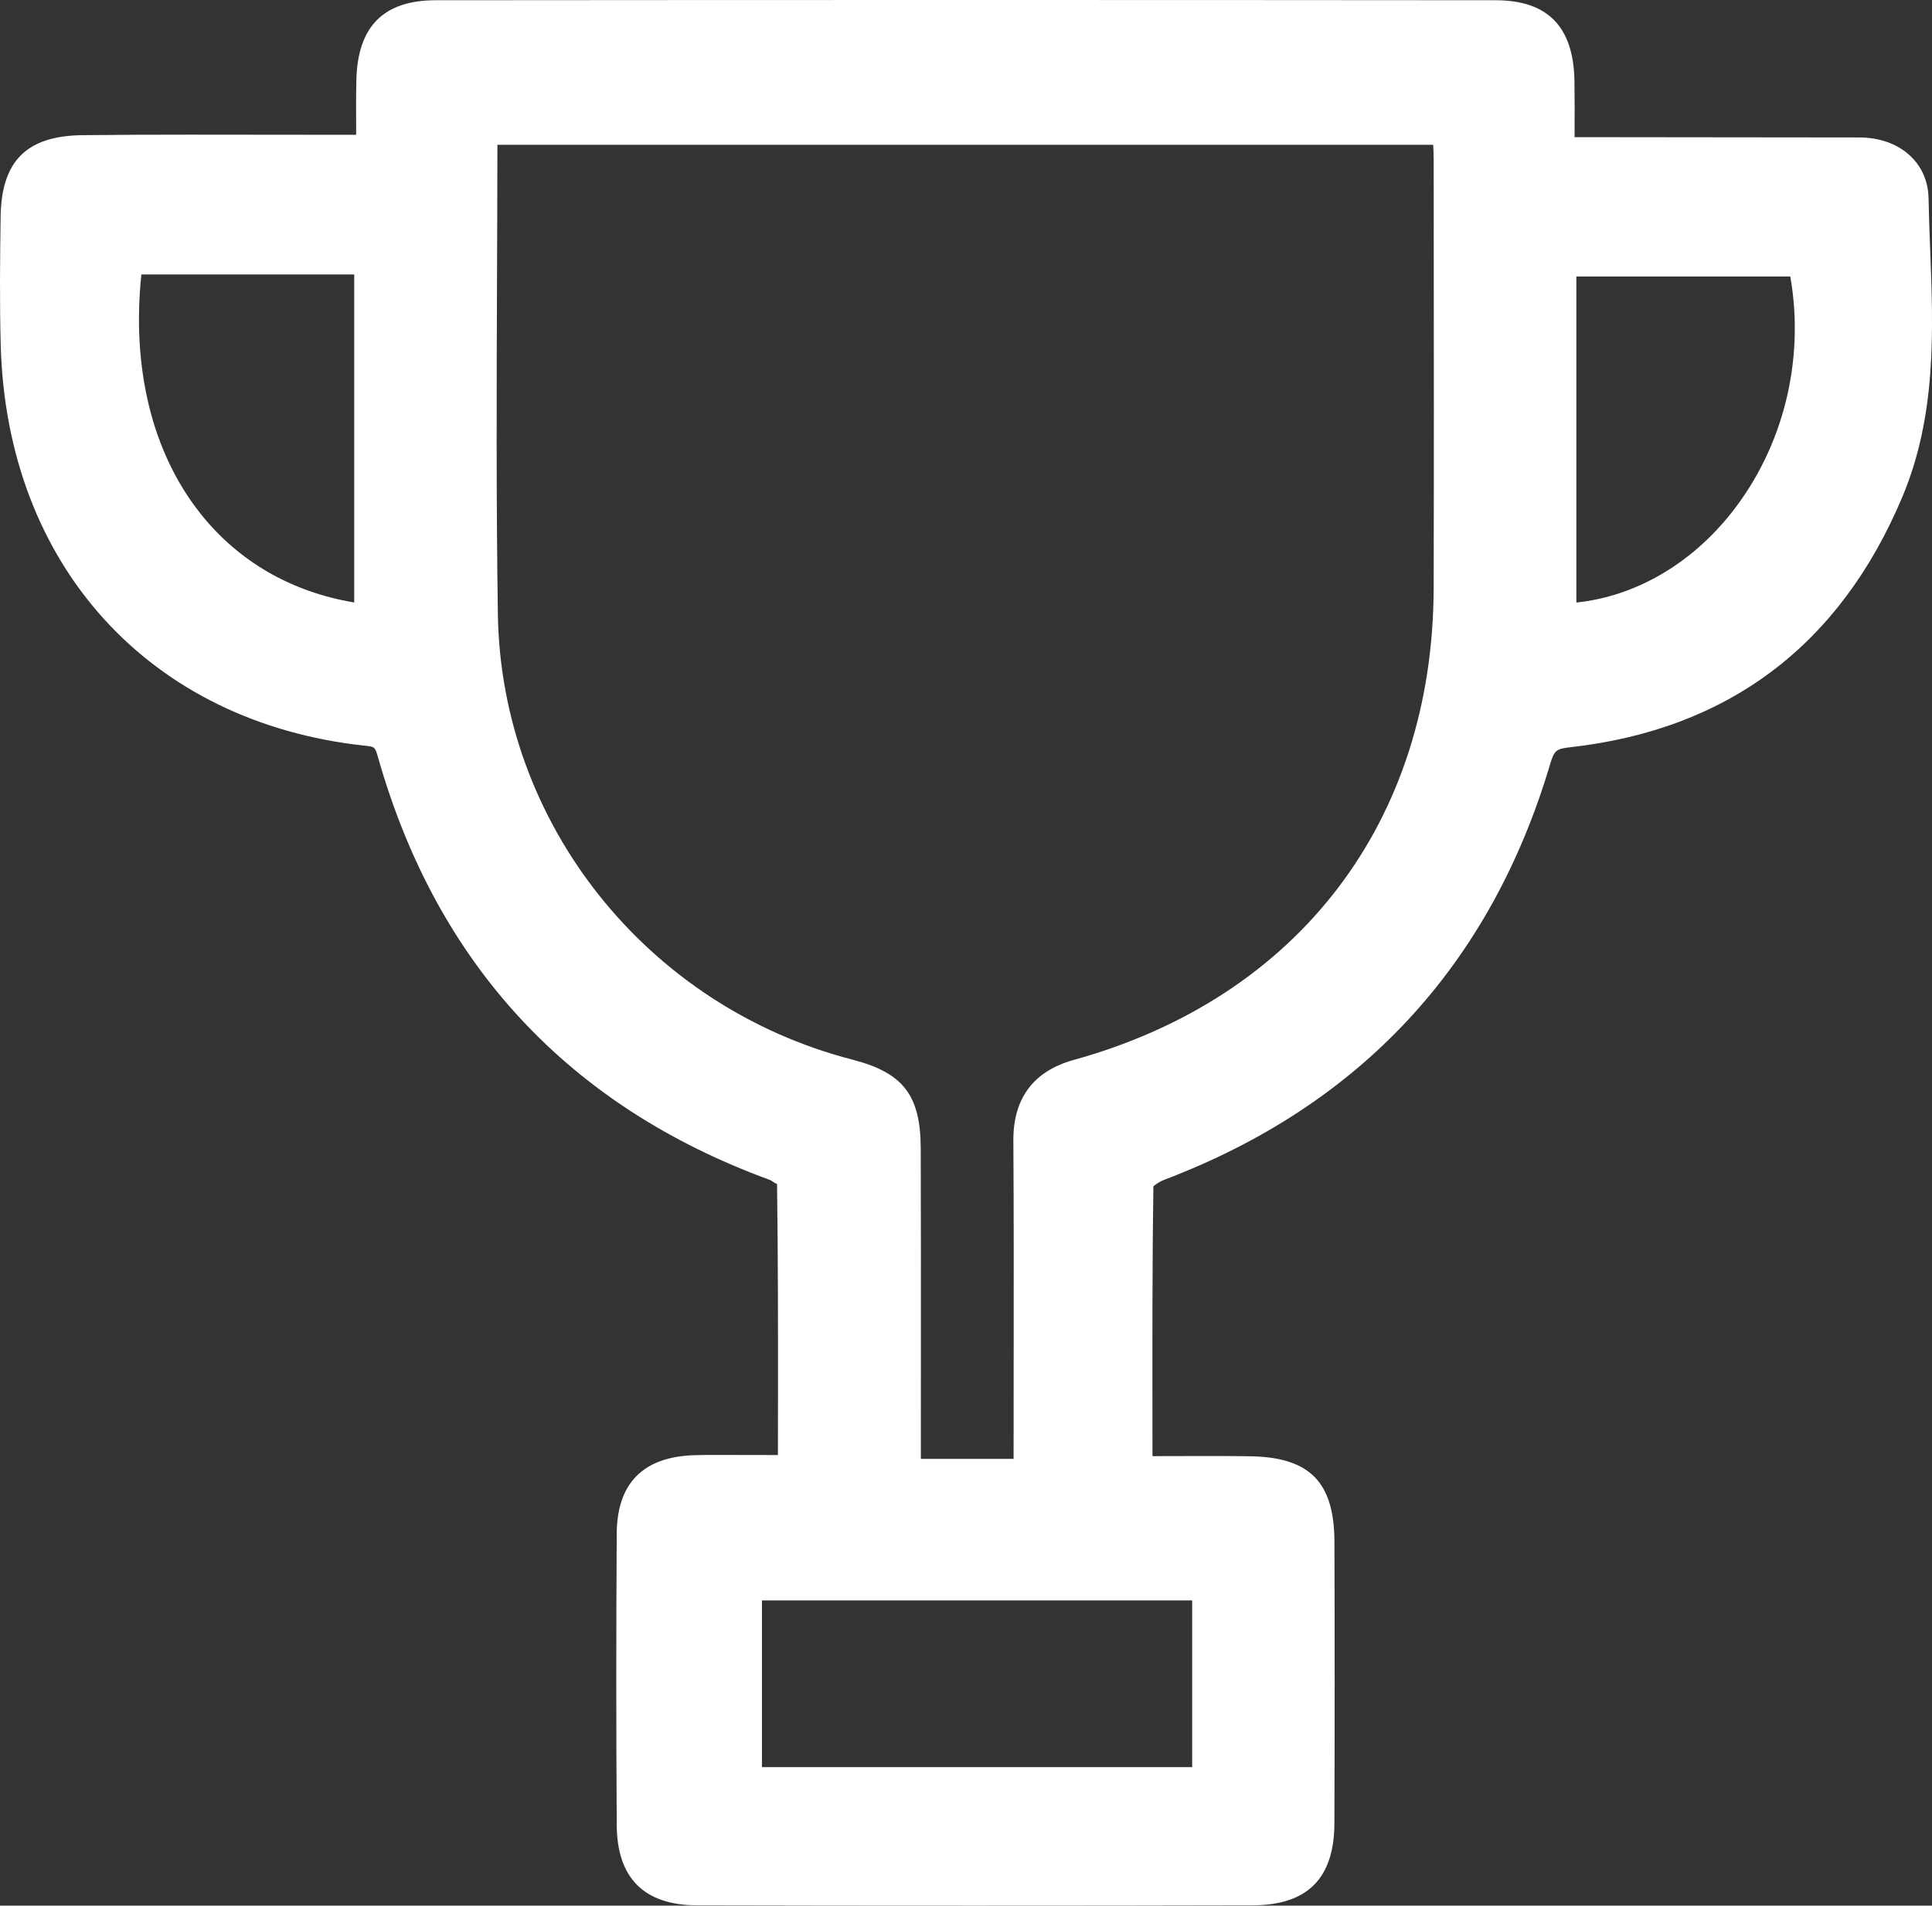
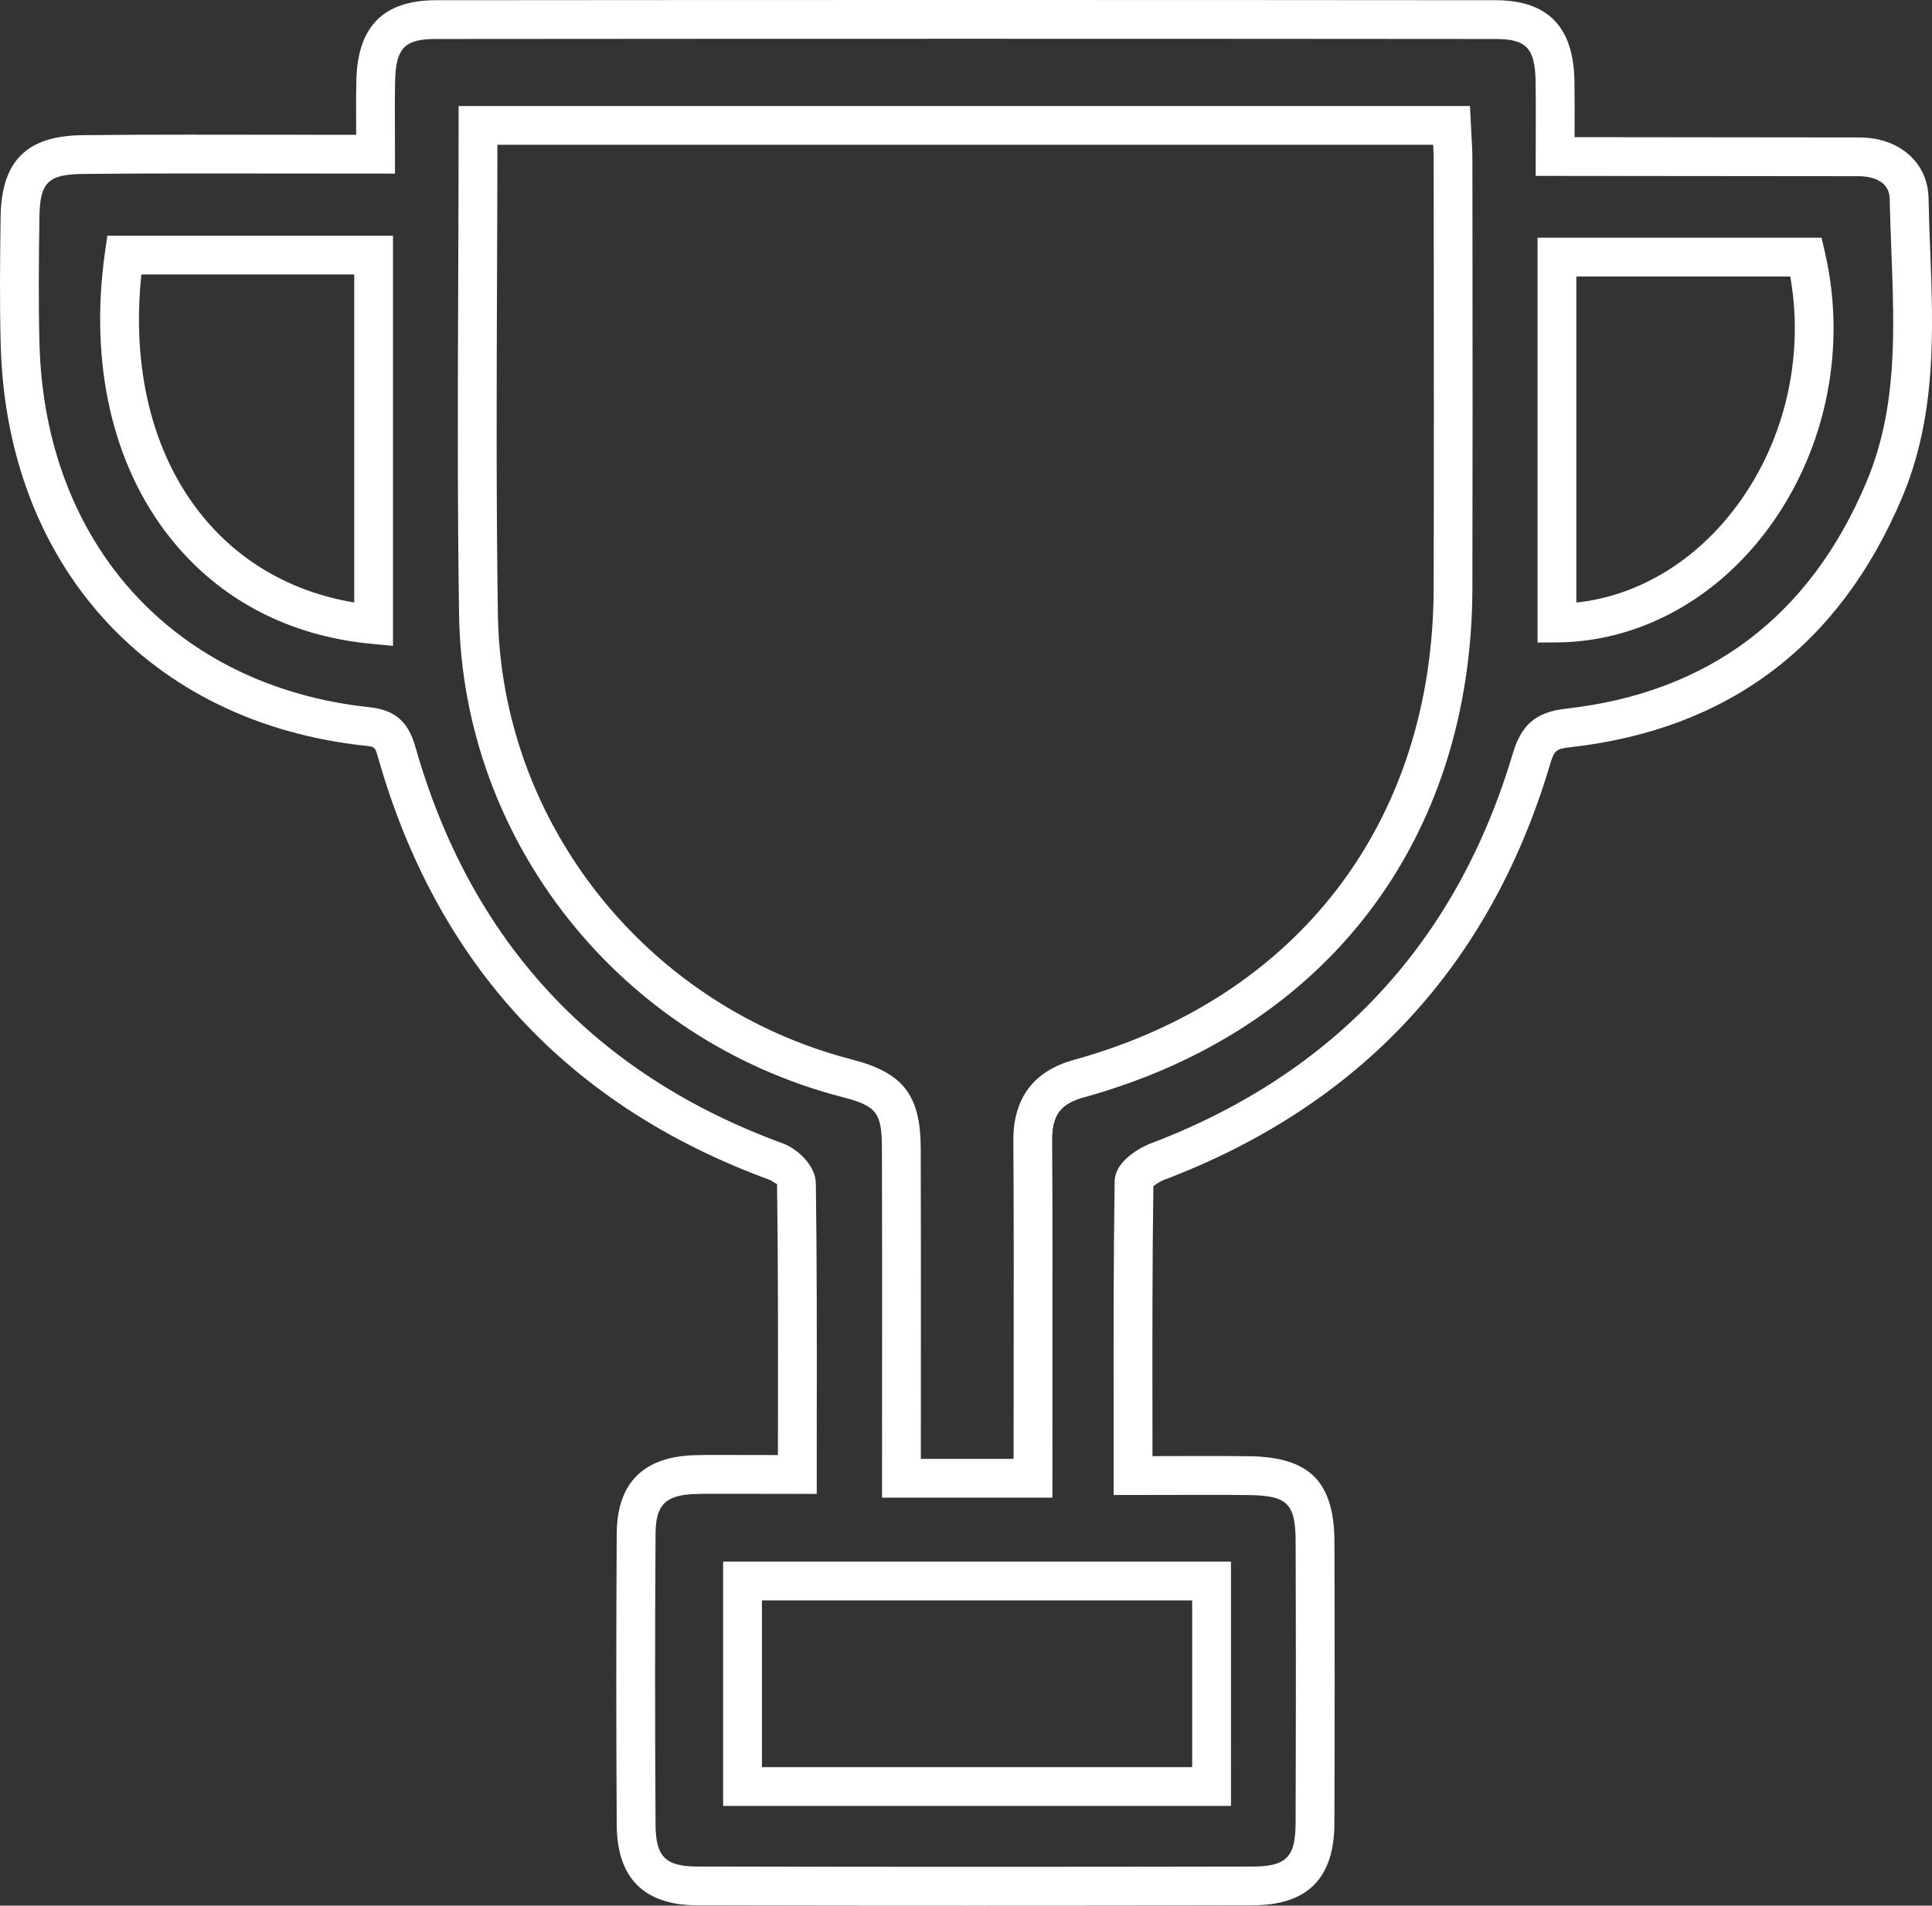
<svg xmlns="http://www.w3.org/2000/svg" id="Layer_1" x="0px" y="0px" width="49.787px" height="49.12px" viewBox="0 0 49.787 49.12" xml:space="preserve">
  <rect x="0" y="0" width="49.787" height="49.12" fill="#333333" stroke="none" />
  <g>
    <g>
-       <path fill-rule="evenodd" clip-rule="evenodd" fill="#FFFFFF" d="M20.546,38.007c0-2.565,0.012-5.034-0.023-7.502 c-0.003-0.194-0.298-0.48-0.517-0.561c-5.07-1.854-8.318-5.391-9.786-10.565c-0.126-0.443-0.296-0.604-0.76-0.653 C4.185,18.16,0.653,14.26,0.517,8.863C0.489,7.774,0.5,6.684,0.516,5.594c0.016-1.161,0.438-1.598,1.619-1.609 c2.121-0.023,4.242-0.008,6.363-0.009c0.351,0,0.701,0,1.182,0c0-0.672-0.01-1.279,0.003-1.887 c0.022-1.111,0.46-1.582,1.545-1.583c9.103-0.008,18.206-0.008,27.31,0c1.082,0,1.516,0.472,1.535,1.587 c0.01,0.61,0.002,1.223,0.002,1.942c1.49,0,2.895,0,4.299,0.001c1.18,0.001,2.357,0.003,3.536,0.007 c0.729,0.001,1.276,0.405,1.288,1.077c0.047,2.519,0.382,5.079-0.64,7.504c-1.524,3.62-4.235,5.704-8.153,6.142 c-0.563,0.063-0.776,0.248-0.938,0.795c-1.499,5.046-4.715,8.517-9.65,10.388c-0.235,0.089-0.587,0.334-0.591,0.51 c-0.038,2.494-0.025,4.988-0.025,7.578c1.063,0,2.027-0.011,2.992,0.002c1.267,0.016,1.693,0.442,1.697,1.713 c0.008,2.417,0.008,4.832-0.001,7.248c-0.004,1.142-0.462,1.611-1.607,1.614c-4.772,0.009-9.544,0.01-14.317-0.001 c-1.092-0.003-1.563-0.48-1.57-1.573c-0.015-2.504-0.016-5.008,0-7.512c0.008-1.036,0.487-1.489,1.531-1.518 c0.412-0.012,0.824-0.003,1.236-0.003C19.571,38.007,19.982,38.007,20.546,38.007z M26.62,38.104c0-0.383-0.001-0.701,0-1.02 c0-2.562,0.01-5.123-0.006-7.685c-0.005-0.858,0.347-1.364,1.192-1.598c6.031-1.67,9.623-6.388,9.638-12.643 c0.009-3.68,0.003-7.36,0-11.041c0-0.309-0.026-0.617-0.039-0.887c-8.427,0-16.739,0-25.087,0c0,4.254-0.051,8.434,0.013,12.61 c0.087,5.651,4.018,10.536,9.51,11.954c1.091,0.282,1.384,0.648,1.387,1.806c0.008,2.503,0.003,5.006,0.003,7.509 c0,0.314,0,0.63,0,0.993C24.382,38.104,25.43,38.104,26.62,38.104z M31.222,40.753c-4.097,0-8.085,0-12.087,0 c0,1.807,0,3.552,0,5.297c4.064,0,8.055,0,12.087,0C31.222,44.266,31.222,42.539,31.222,40.753z M40.122,6.627 c0,3.178,0,6.305,0,9.432c4.272-0.025,7.498-4.767,6.421-9.432C44.426,6.627,42.298,6.627,40.122,6.627z M9.627,16.099 c0-3.161,0-6.294,0-9.523c-1.102,0-2.153,0-3.206,0c-1.08,0-2.16,0-3.221,0C2.472,11.723,5.126,15.68,9.627,16.099z" />
      <path fill="#FFFFFF" d="M25.12,49.12c-2.386,0-4.771-0.002-7.158-0.008c-1.364-0.004-2.061-0.7-2.069-2.07 c-0.015-2.506-0.016-5.012,0-7.518c0.01-1.301,0.688-1.979,2.018-2.015c0.169-0.005,0.339-0.006,0.508-0.006l1.628,0.003 l0.001-1.038c0.002-2.019,0.004-3.988-0.024-5.957c-0.006,0.028-0.128-0.075-0.188-0.098c-5.186-1.896-8.582-5.563-10.096-10.898 c-0.075-0.266-0.09-0.268-0.331-0.293c-5.561-0.596-9.246-4.657-9.391-10.347C-0.011,7.78,0,6.683,0.016,5.587 c0.02-1.439,0.672-2.088,2.114-2.103c0.923-0.01,1.847-0.013,2.77-0.013l4.278,0.004V3.371C9.176,2.926,9.174,2.502,9.183,2.078 c0.028-1.393,0.697-2.071,2.045-2.072c9.102-0.008,18.206-0.008,27.31,0c1.345,0,2.011,0.68,2.035,2.078 c0.007,0.42,0.005,0.84,0.004,1.295l-0.001,0.156l7.336,0.008c1.035,0.001,1.77,0.646,1.786,1.568 c0.008,0.437,0.025,0.875,0.042,1.314c0.081,2.108,0.165,4.289-0.721,6.393c-1.609,3.821-4.489,5.989-8.559,6.444 c-0.36,0.04-0.408,0.082-0.515,0.44c-1.542,5.189-4.891,8.794-9.953,10.713c-0.094,0.035-0.207,0.11-0.27,0.163 c-0.028,1.95-0.026,3.903-0.024,5.904l0.001,1.052l1.412-0.003c0.366,0,0.727,0.001,1.087,0.006c1.551,0.02,2.186,0.66,2.19,2.211 c0.008,2.419,0.008,4.835-0.001,7.252c-0.005,1.418-0.693,2.108-2.106,2.112C29.895,49.118,27.507,49.12,25.12,49.12z M18.418,38.504c-0.16,0-0.32,0.001-0.479,0.006c-0.786,0.021-1.04,0.27-1.046,1.021c-0.016,2.501-0.015,5.003,0,7.505 c0.005,0.822,0.256,1.074,1.071,1.076c4.772,0.011,9.543,0.01,14.315,0.001c0.867-0.002,1.105-0.242,1.108-1.116 c0.009-2.415,0.009-4.829,0.001-7.244c-0.003-0.998-0.205-1.202-1.203-1.215c-0.356-0.005-0.713-0.006-1.074-0.006l-2.412,0.004 l-0.001-2.052c-0.002-2.044-0.004-4.039,0.026-6.034c0.014-0.623,0.905-0.967,0.914-0.97c4.755-1.803,7.899-5.188,9.348-10.063 c0.22-0.741,0.602-1.063,1.362-1.149c3.683-0.411,6.29-2.376,7.748-5.839c0.8-1.898,0.724-3.874,0.644-5.966 c-0.018-0.445-0.034-0.891-0.043-1.334c-0.01-0.544-0.606-0.587-0.789-0.587l-8.334-0.008l0.002-1.16 c0.001-0.447,0.003-0.861-0.004-1.274c-0.015-0.859-0.237-1.095-1.035-1.095c-9.104-0.008-18.206-0.008-27.31,0 c-0.803,0.001-1.027,0.235-1.045,1.093c-0.009,0.416-0.007,0.831-0.005,1.268l0.002,1.109l-5.28-0.004 c-0.92,0-1.84,0.003-2.759,0.013C1.237,4.493,1.027,4.702,1.016,5.601C1,6.685,0.989,7.769,1.017,8.851 c0.131,5.157,3.466,8.839,8.497,9.378c0.658,0.069,1.002,0.363,1.188,1.014c1.421,5.011,4.609,8.453,9.477,10.232 c0.35,0.128,0.838,0.555,0.845,1.022c0.028,1.975,0.026,3.948,0.024,5.973l-0.001,2.037L18.418,38.504z M31.722,46.55H18.635 v-6.297h13.087V46.55z M19.635,45.55h11.087v-4.297H19.635V45.55z M27.12,38.604h-4.39l0.001-3.579 c0.001-1.807,0.002-3.614-0.004-5.421c-0.002-0.924-0.135-1.097-1.012-1.323c-5.73-1.479-9.795-6.591-9.885-12.431 c-0.044-2.892-0.033-5.843-0.022-8.697c0.005-1.302,0.01-2.607,0.01-3.921v-0.5h26.063l0.036,0.723 c0.013,0.212,0.026,0.438,0.026,0.664l0.002,1.84c0.003,3.067,0.005,6.136-0.002,9.202c-0.016,6.487-3.755,11.394-10.004,13.123 c-0.614,0.17-0.83,0.461-0.826,1.113c0.012,1.852,0.01,3.702,0.008,5.554L27.12,38.604z M23.73,37.604h2.39l0.002-2.654 c0.002-1.849,0.004-3.698-0.008-5.547c-0.006-1.095,0.519-1.795,1.56-2.083c5.791-1.603,9.257-6.149,9.271-12.161 c0.008-3.066,0.005-6.133,0.002-9.199l-0.002-1.841c0-0.13-0.005-0.26-0.012-0.387H12.818c-0.001,1.146-0.006,2.287-0.01,3.424 c-0.011,2.851-0.021,5.797,0.022,8.679c0.083,5.391,3.839,10.11,9.135,11.478c1.313,0.34,1.758,0.918,1.762,2.289 c0.006,1.808,0.005,3.616,0.004,5.425L23.73,37.604z M10.127,16.647l-0.546-0.051c-2.145-0.2-3.945-1.15-5.208-2.748 C2.893,11.975,2.3,9.367,2.705,6.505l0.061-0.43h7.361V16.647z M3.643,7.075c-0.253,2.417,0.278,4.589,1.515,6.153 c0.981,1.241,2.346,2.03,3.97,2.302V7.075H3.643z M39.622,16.562V6.127h7.318l0.09,0.388c0.589,2.552-0.019,5.29-1.626,7.323 c-1.357,1.717-3.282,2.709-5.279,2.721L39.622,16.562z M40.622,7.127v8.404c1.511-0.158,2.945-0.983,3.998-2.314 c1.34-1.694,1.894-3.944,1.515-6.09H40.622z" />
    </g>
  </g>
</svg>